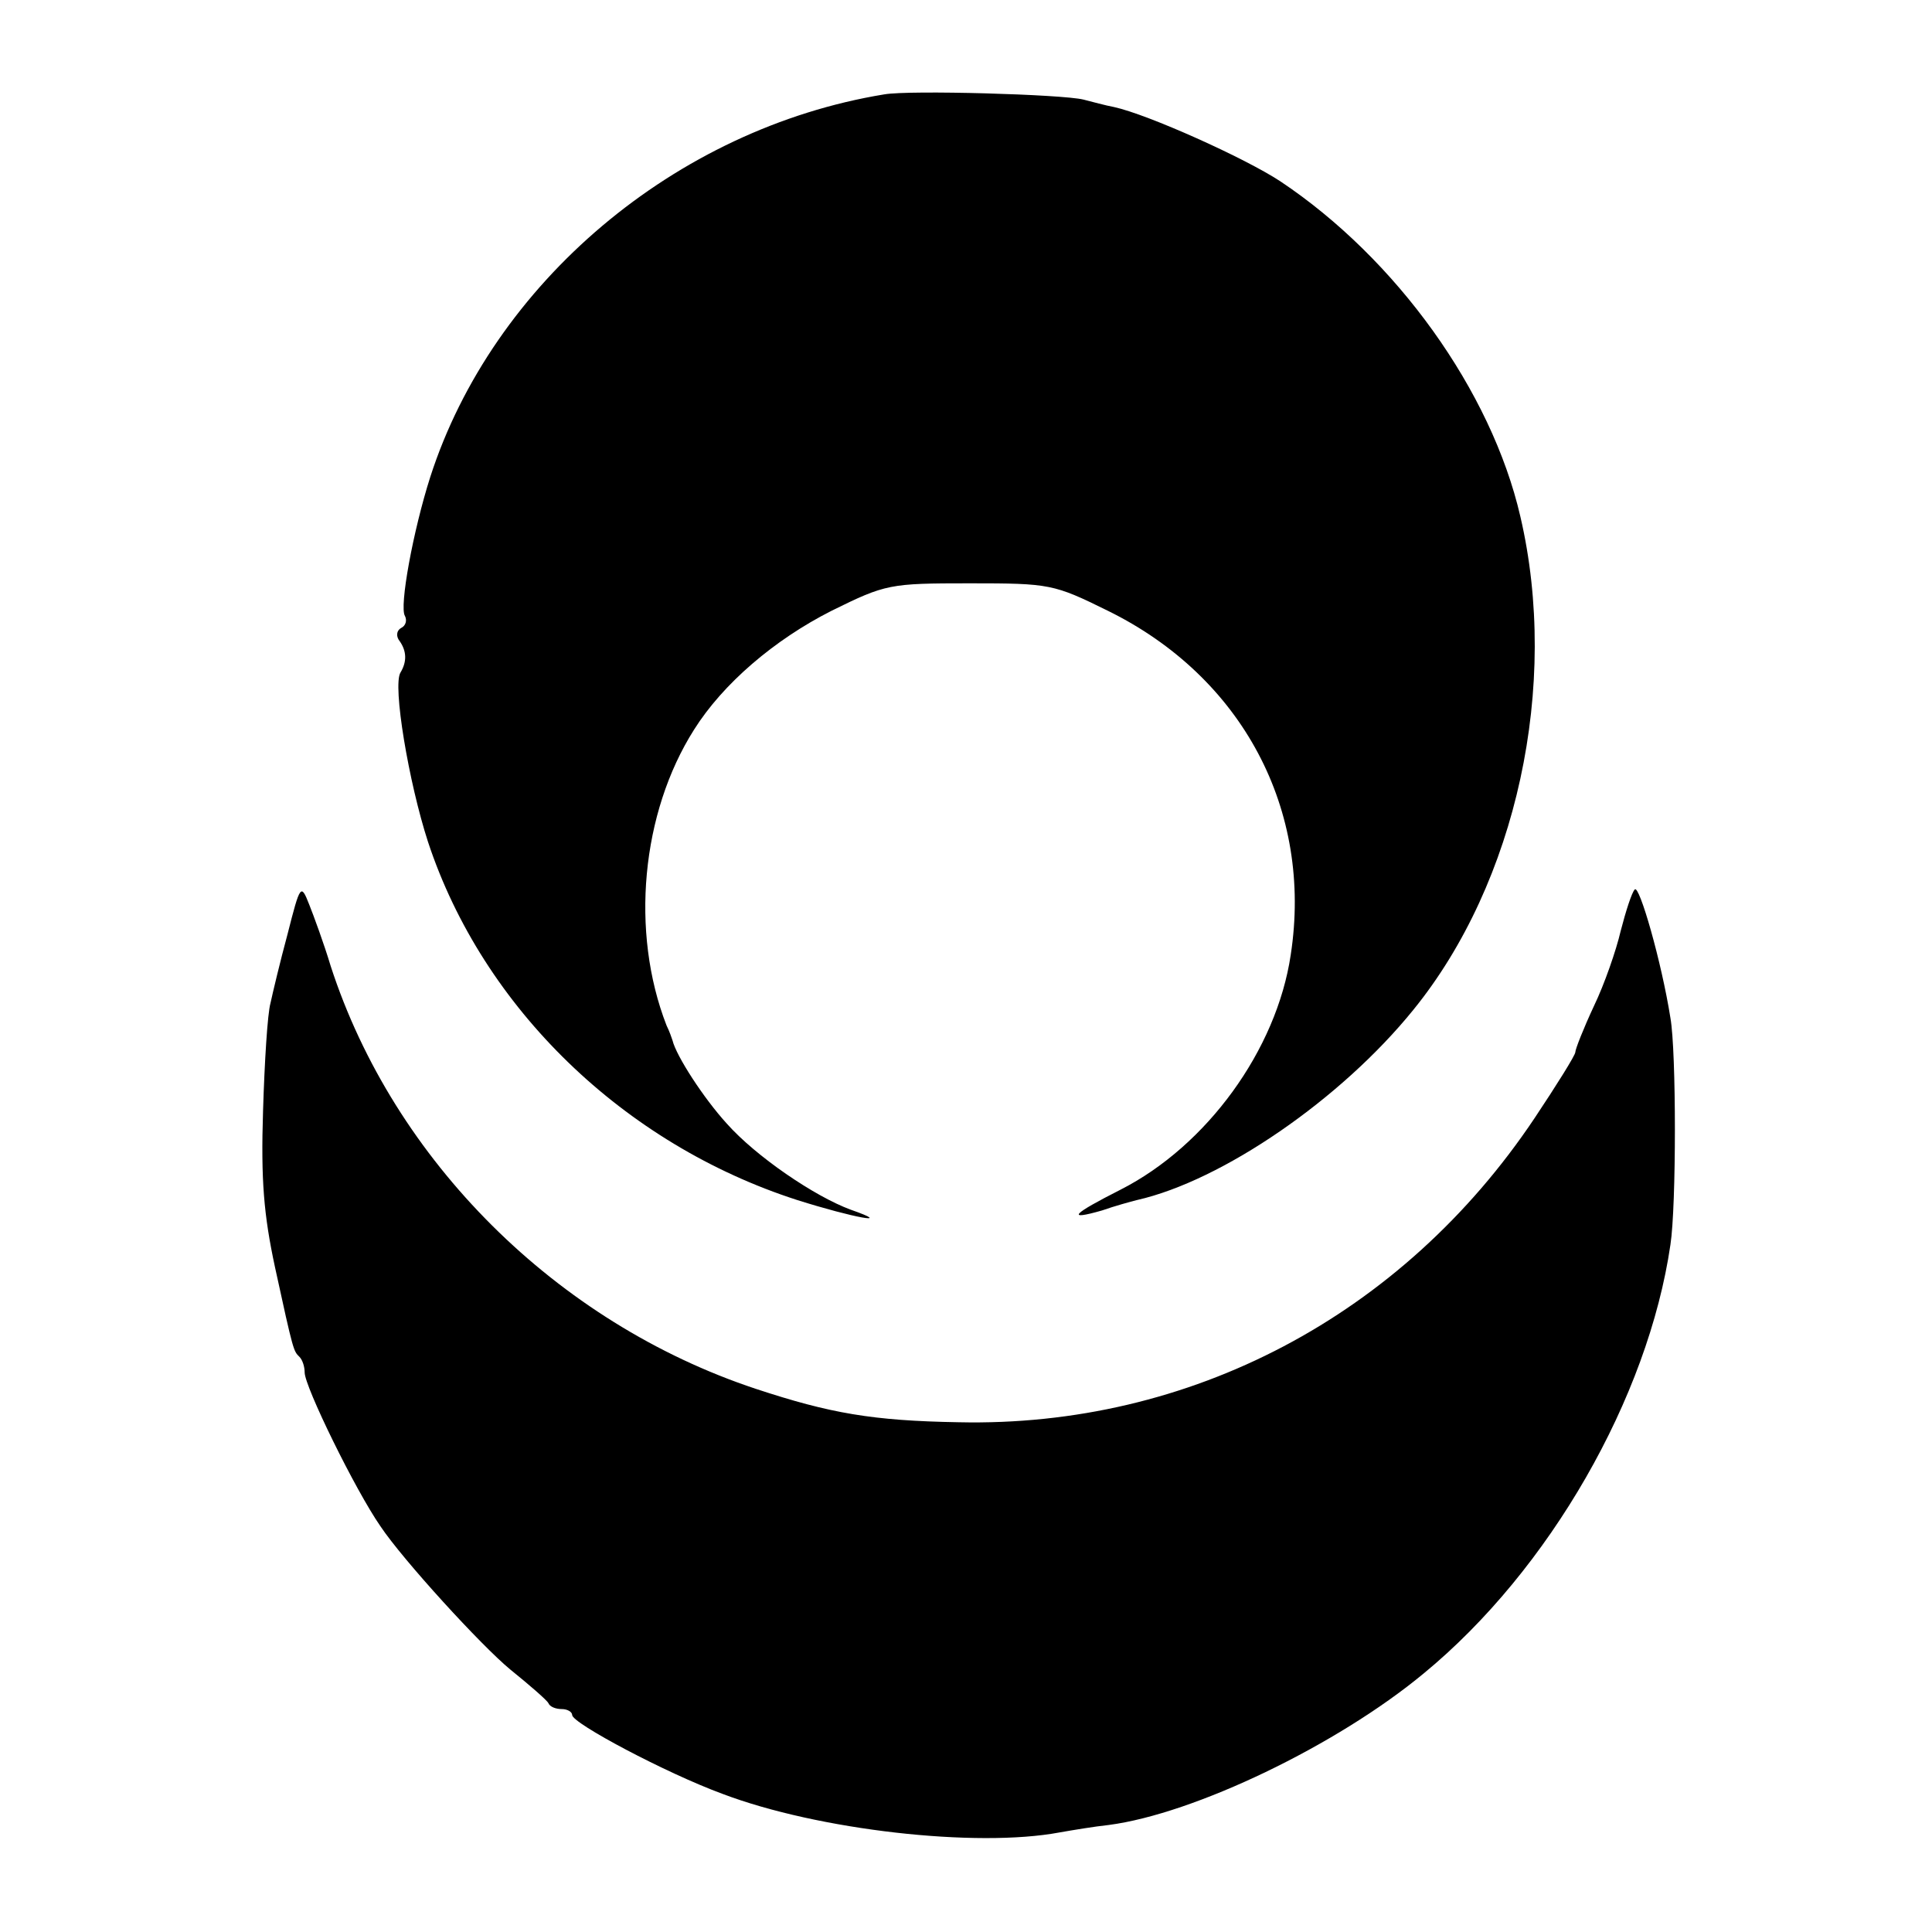
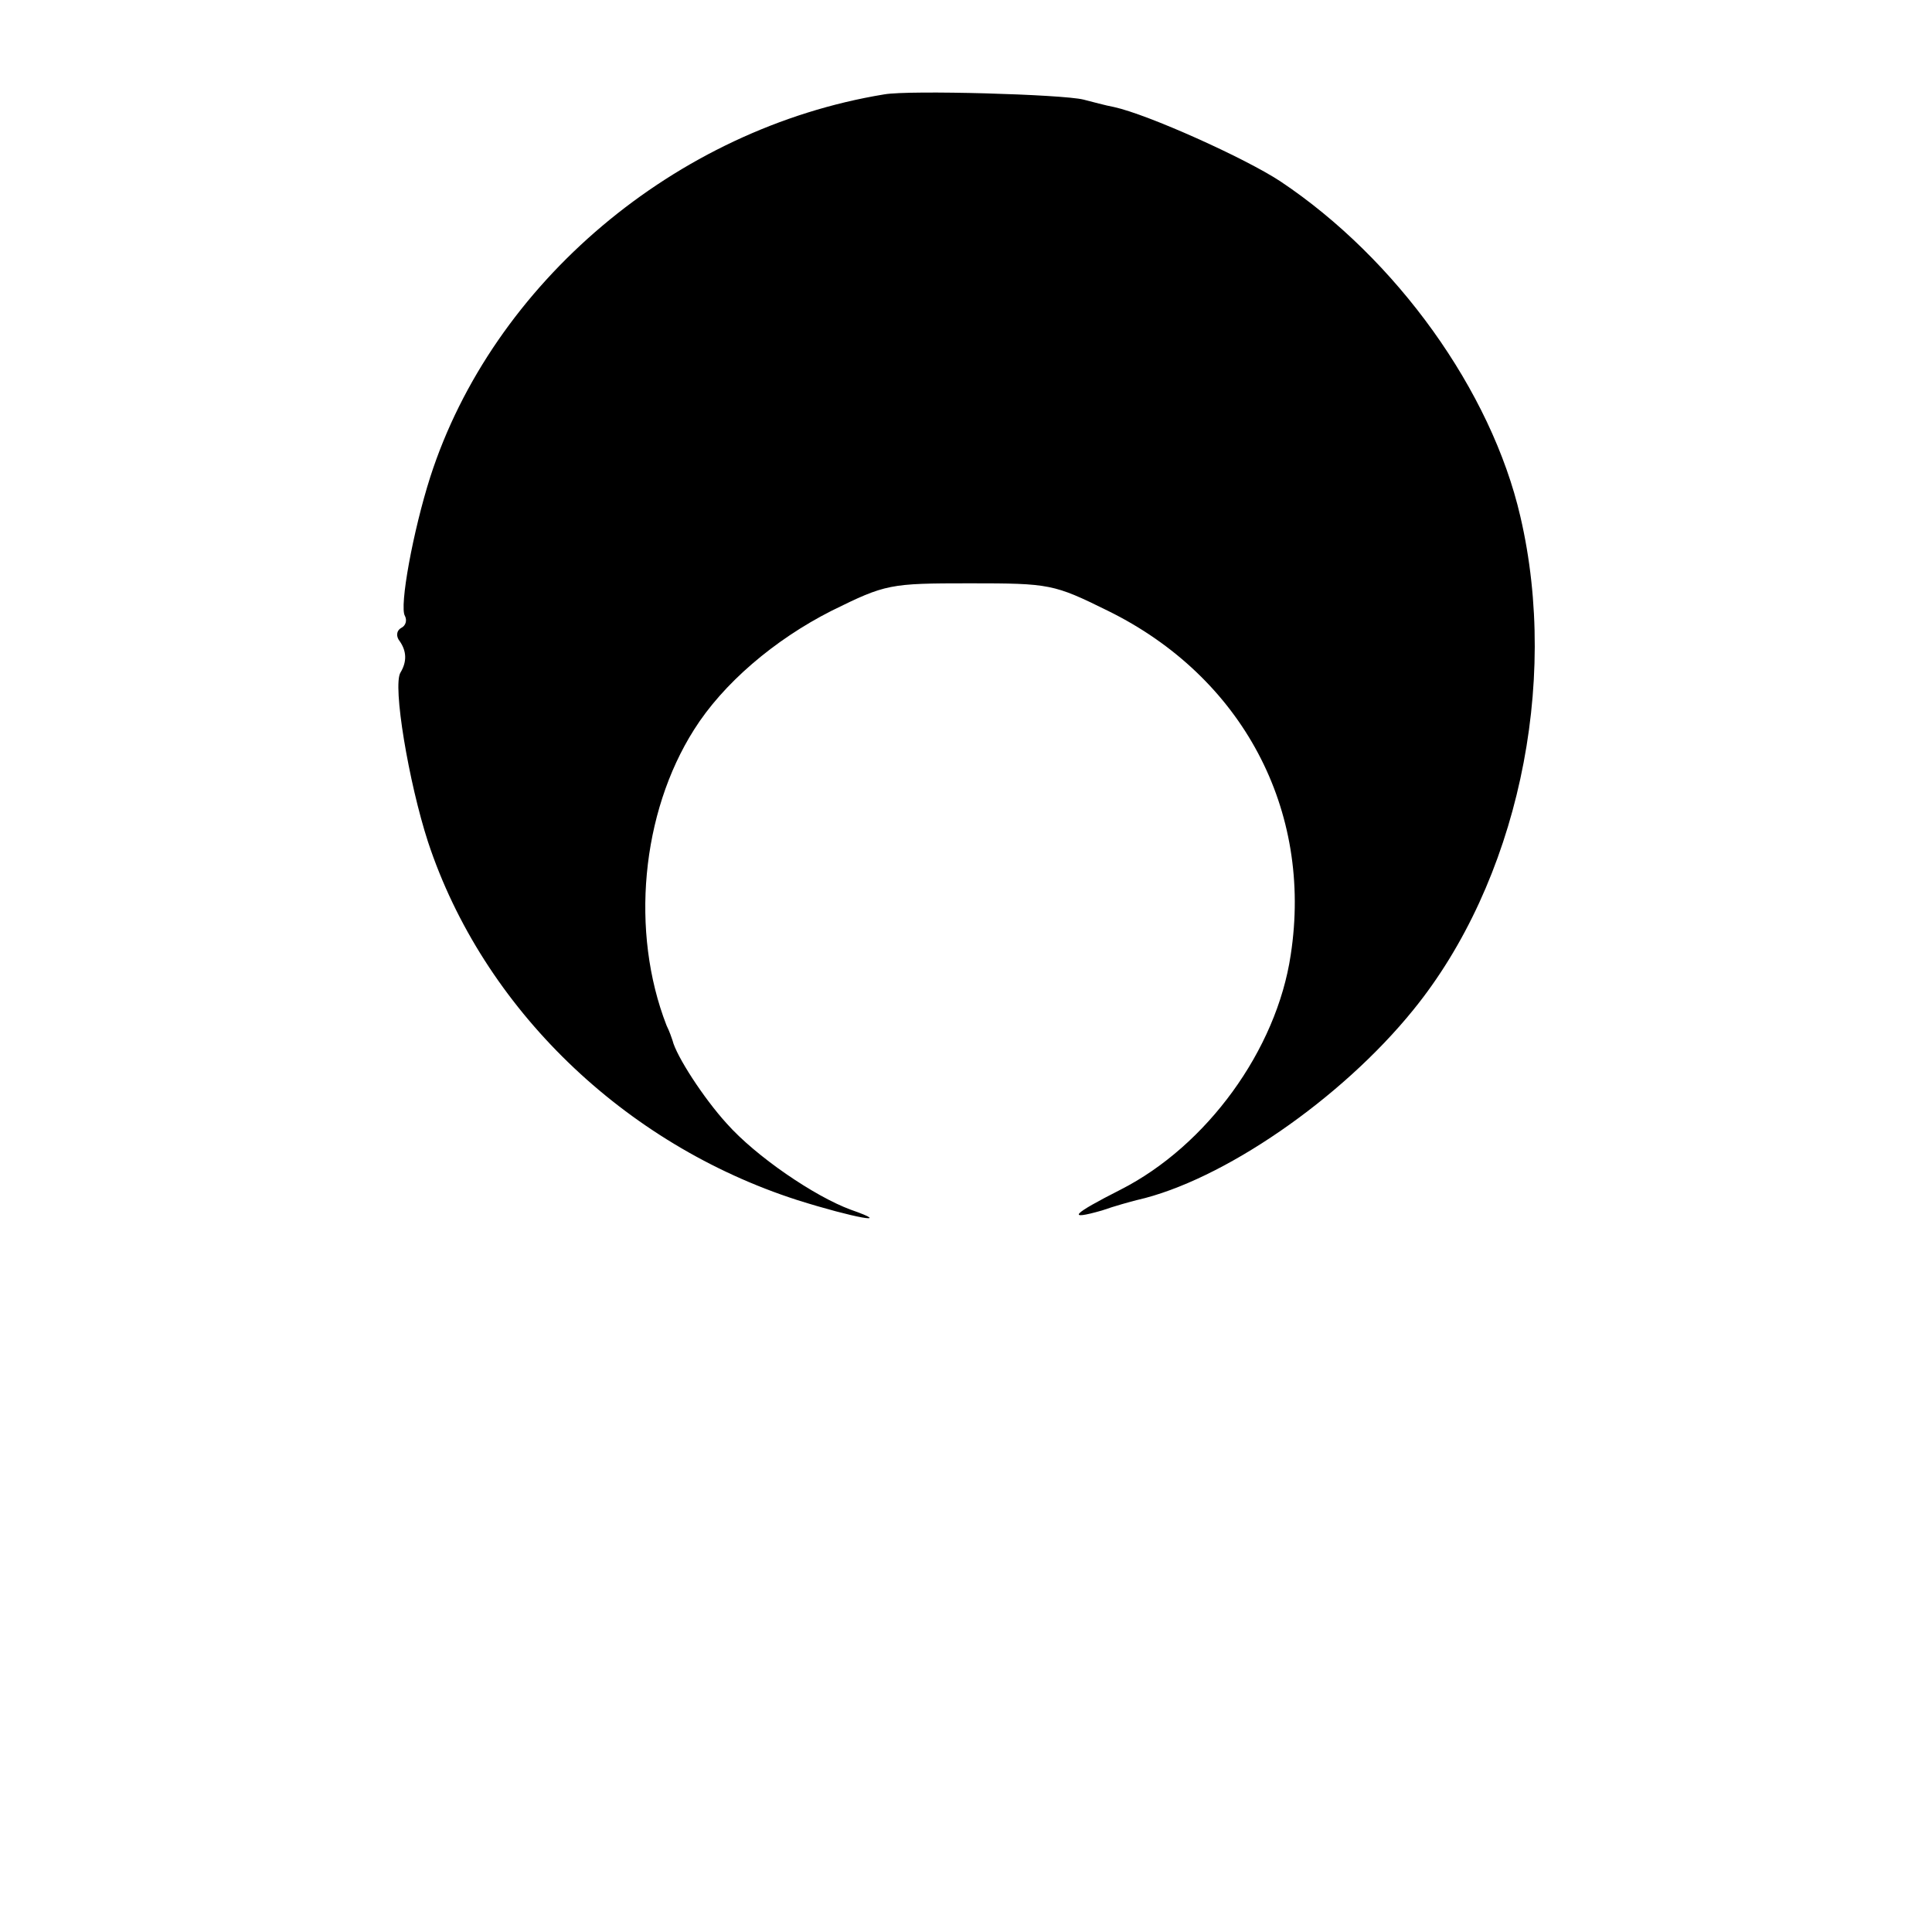
<svg xmlns="http://www.w3.org/2000/svg" version="1.0" width="260pt" height="260pt" viewBox="0 0 260 260" preserveAspectRatio="xMidYMid meet">
  <g transform="translate(0,260) scale(0.1,-0.1)" fill="#000000" stroke="none">
    <path d="M1190 2473 c-281 -46 -527 -254 -611 -515 -23 -72 -42 -175 -34 -187 3 -6 1 -13 -5 -16 -7 -4 -7 -12 -2 -18 9 -13 10 -27 1 -42 -11 -17 11 -148 37 -228 74 -224 264 -407 497 -482 76 -24 132 -34 72 -13 -49 18 -128 72 -167 116 -31 34 -68 91 -73 112 -1 3 -4 12 -8 20 -49 126 -34 286 37 398 39 62 108 121 185 160 73 36 78 37 186 37 108 0 113 -1 186 -37 181 -89 276 -268 246 -463 -19 -128 -113 -257 -229 -316 -65 -33 -74 -42 -25 -28 17 6 39 12 47 14 115 26 275 136 372 256 139 171 197 437 144 664 -39 169 -167 347 -323 451 -47 31 -178 90 -224 100 -11 2 -29 7 -41 10 -28 7 -234 13 -268 7z" />
-     <path d="M387 1343 c-10 -37 -20 -79 -23 -93 -4 -14 -8 -79 -10 -145 -3 -93 1 -140 16 -210 25 -115 25 -113 33 -121 4 -4 7 -13 7 -21 0 -19 68 -158 102 -207 30 -45 136 -161 175 -193 26 -21 49 -41 51 -45 2 -5 10 -8 18 -8 8 0 14 -4 14 -8 0 -11 126 -78 202 -106 129 -49 342 -73 454 -52 17 3 47 8 66 10 115 15 307 107 424 204 169 139 302 371 332 577 8 52 8 260 0 305 -12 76 -42 180 -48 173 -4 -4 -12 -29 -19 -56 -6 -26 -22 -72 -36 -101 -14 -30 -25 -58 -25 -62 0 -4 -25 -44 -55 -89 -178 -266 -464 -416 -775 -409 -116 2 -173 12 -273 45 -268 89 -487 307 -572 569 -9 30 -23 68 -29 83 -11 28 -12 27 -29 -40z" />
  </g>
</svg>